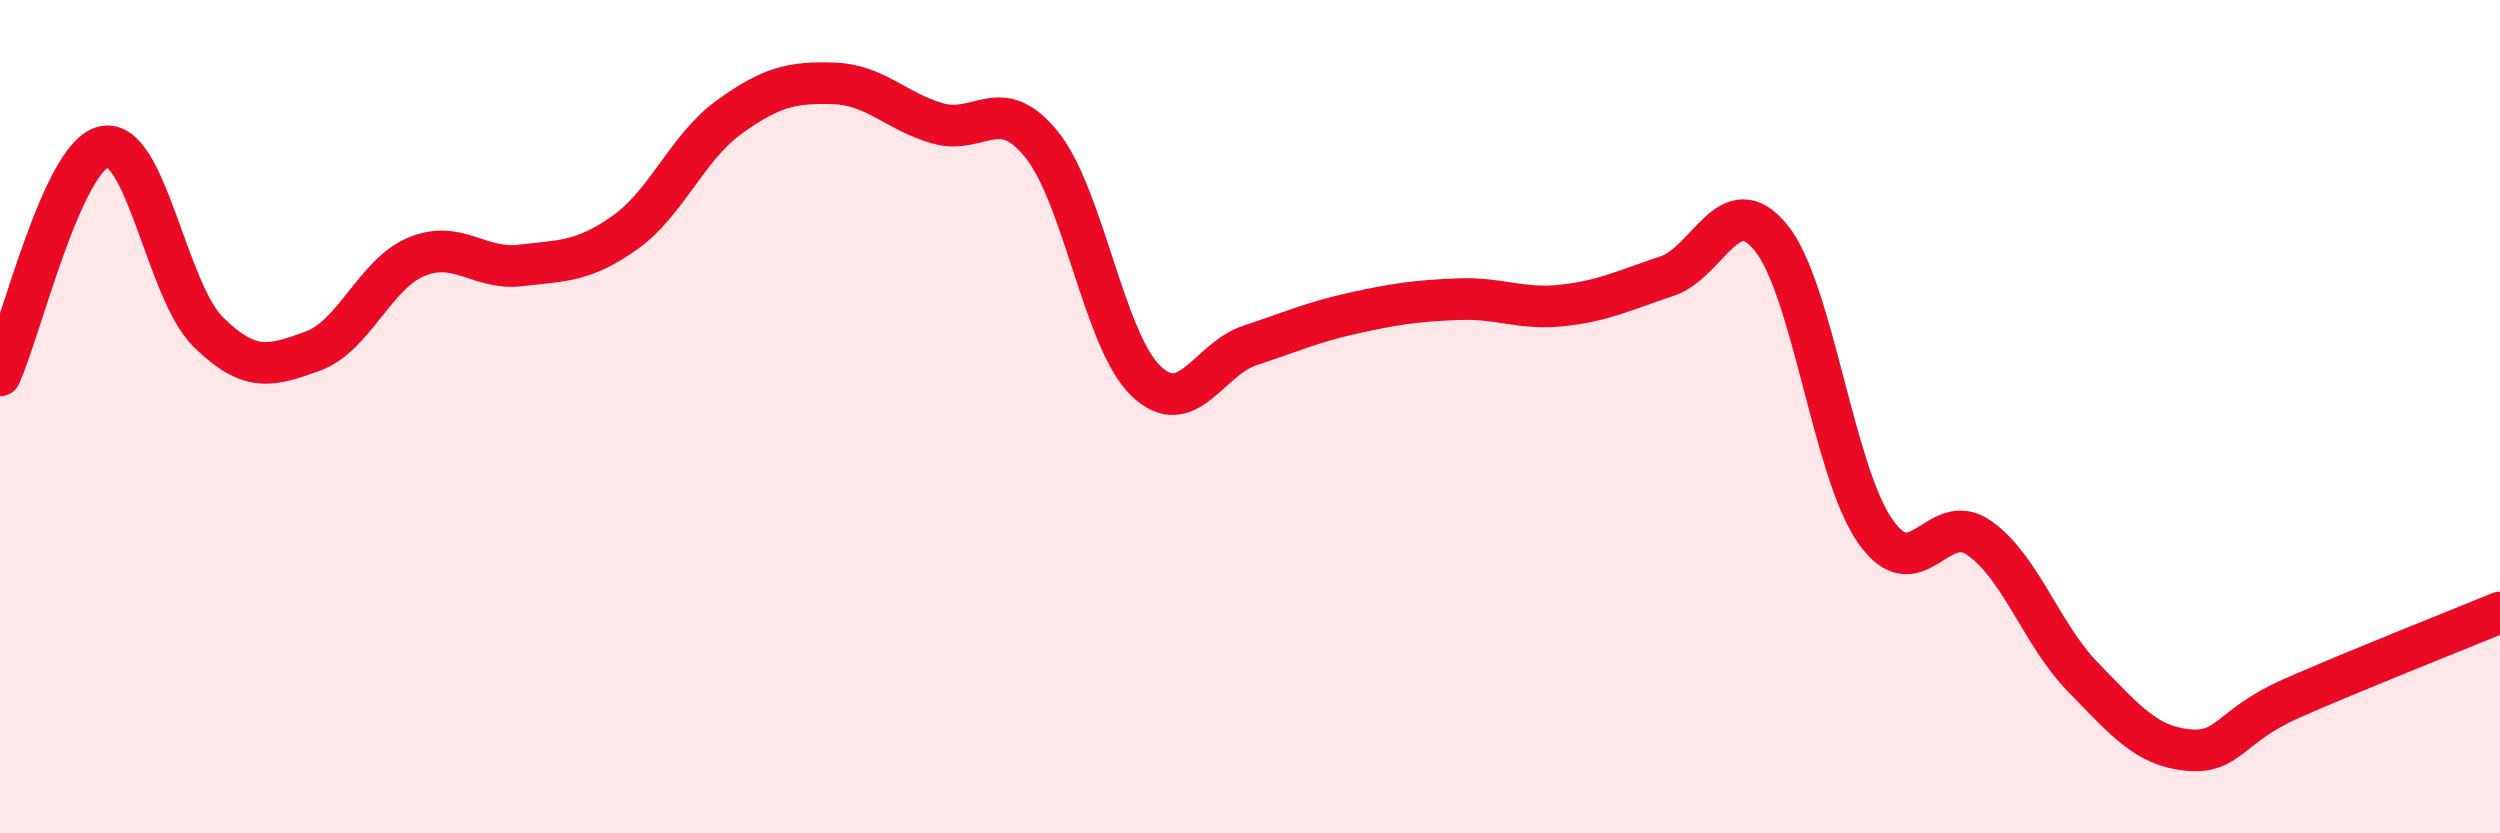
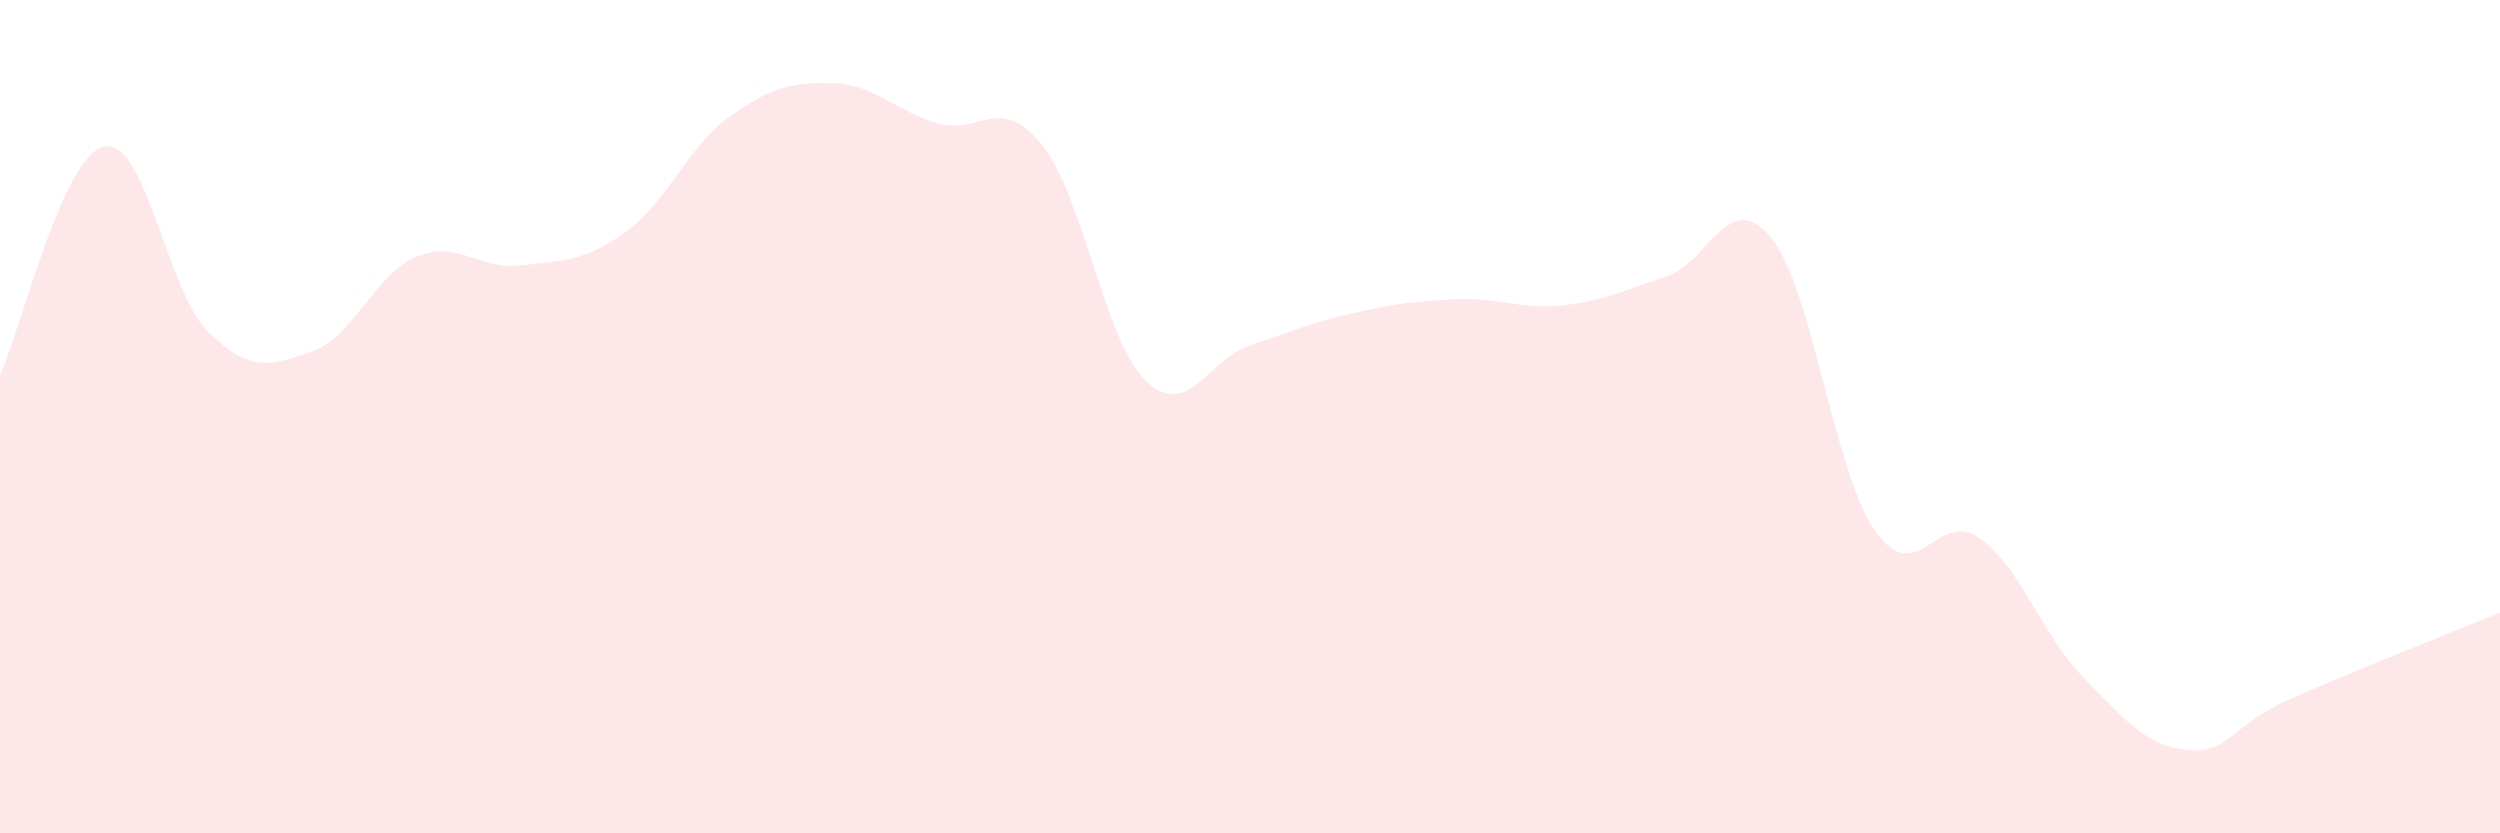
<svg xmlns="http://www.w3.org/2000/svg" width="60" height="20" viewBox="0 0 60 20">
  <path d="M 0,9.01 C 0.5,7.91 1.5,3.73 2.5,3.52 C 3.5,3.31 4,6.99 5,7.97 C 6,8.95 6.5,8.79 7.5,8.43 C 8.5,8.07 9,6.57 10,6.16 C 11,5.75 11.5,6.49 12.5,6.37 C 13.5,6.25 14,6.29 15,5.58 C 16,4.87 16.5,3.53 17.5,2.81 C 18.5,2.09 19,1.97 20,2 C 21,2.03 21.5,2.67 22.5,2.96 C 23.5,3.25 24,2.23 25,3.47 C 26,4.71 26.5,8.18 27.5,9.14 C 28.5,10.1 29,8.62 30,8.29 C 31,7.96 31.5,7.73 32.5,7.51 C 33.5,7.29 34,7.22 35,7.18 C 36,7.14 36.5,7.44 37.5,7.33 C 38.5,7.22 39,6.96 40,6.63 C 41,6.3 41.5,4.48 42.5,5.7 C 43.5,6.92 44,11.3 45,12.74 C 46,14.18 46.5,12.21 47.5,12.91 C 48.5,13.61 49,15.24 50,16.26 C 51,17.28 51.5,17.9 52.5,18 C 53.5,18.1 53.5,17.42 55,16.76 C 56.5,16.1 59,15.11 60,14.7L60 20L0 20Z" fill="#EB0A25" opacity="0.1" stroke-linecap="round" stroke-linejoin="round" />
-   <path d="M 0,9.01 C 0.5,7.91 1.5,3.73 2.5,3.52 C 3.5,3.31 4,6.99 5,7.97 C 6,8.95 6.5,8.79 7.5,8.43 C 8.5,8.07 9,6.57 10,6.16 C 11,5.75 11.5,6.49 12.5,6.37 C 13.5,6.25 14,6.29 15,5.58 C 16,4.87 16.5,3.53 17.5,2.81 C 18.5,2.09 19,1.97 20,2 C 21,2.03 21.5,2.67 22.5,2.96 C 23.5,3.25 24,2.23 25,3.47 C 26,4.71 26.5,8.18 27.5,9.14 C 28.5,10.1 29,8.62 30,8.29 C 31,7.96 31.5,7.73 32.5,7.51 C 33.5,7.29 34,7.22 35,7.18 C 36,7.14 36.5,7.44 37.5,7.33 C 38.5,7.22 39,6.96 40,6.63 C 41,6.3 41.5,4.48 42.5,5.7 C 43.5,6.92 44,11.3 45,12.74 C 46,14.18 46.5,12.21 47.5,12.91 C 48.5,13.61 49,15.24 50,16.26 C 51,17.28 51.5,17.9 52.5,18 C 53.5,18.1 53.5,17.42 55,16.76 C 56.5,16.1 59,15.11 60,14.7" stroke="#EB0A25" stroke-width="1" fill="none" stroke-linecap="round" stroke-linejoin="round" />
</svg>